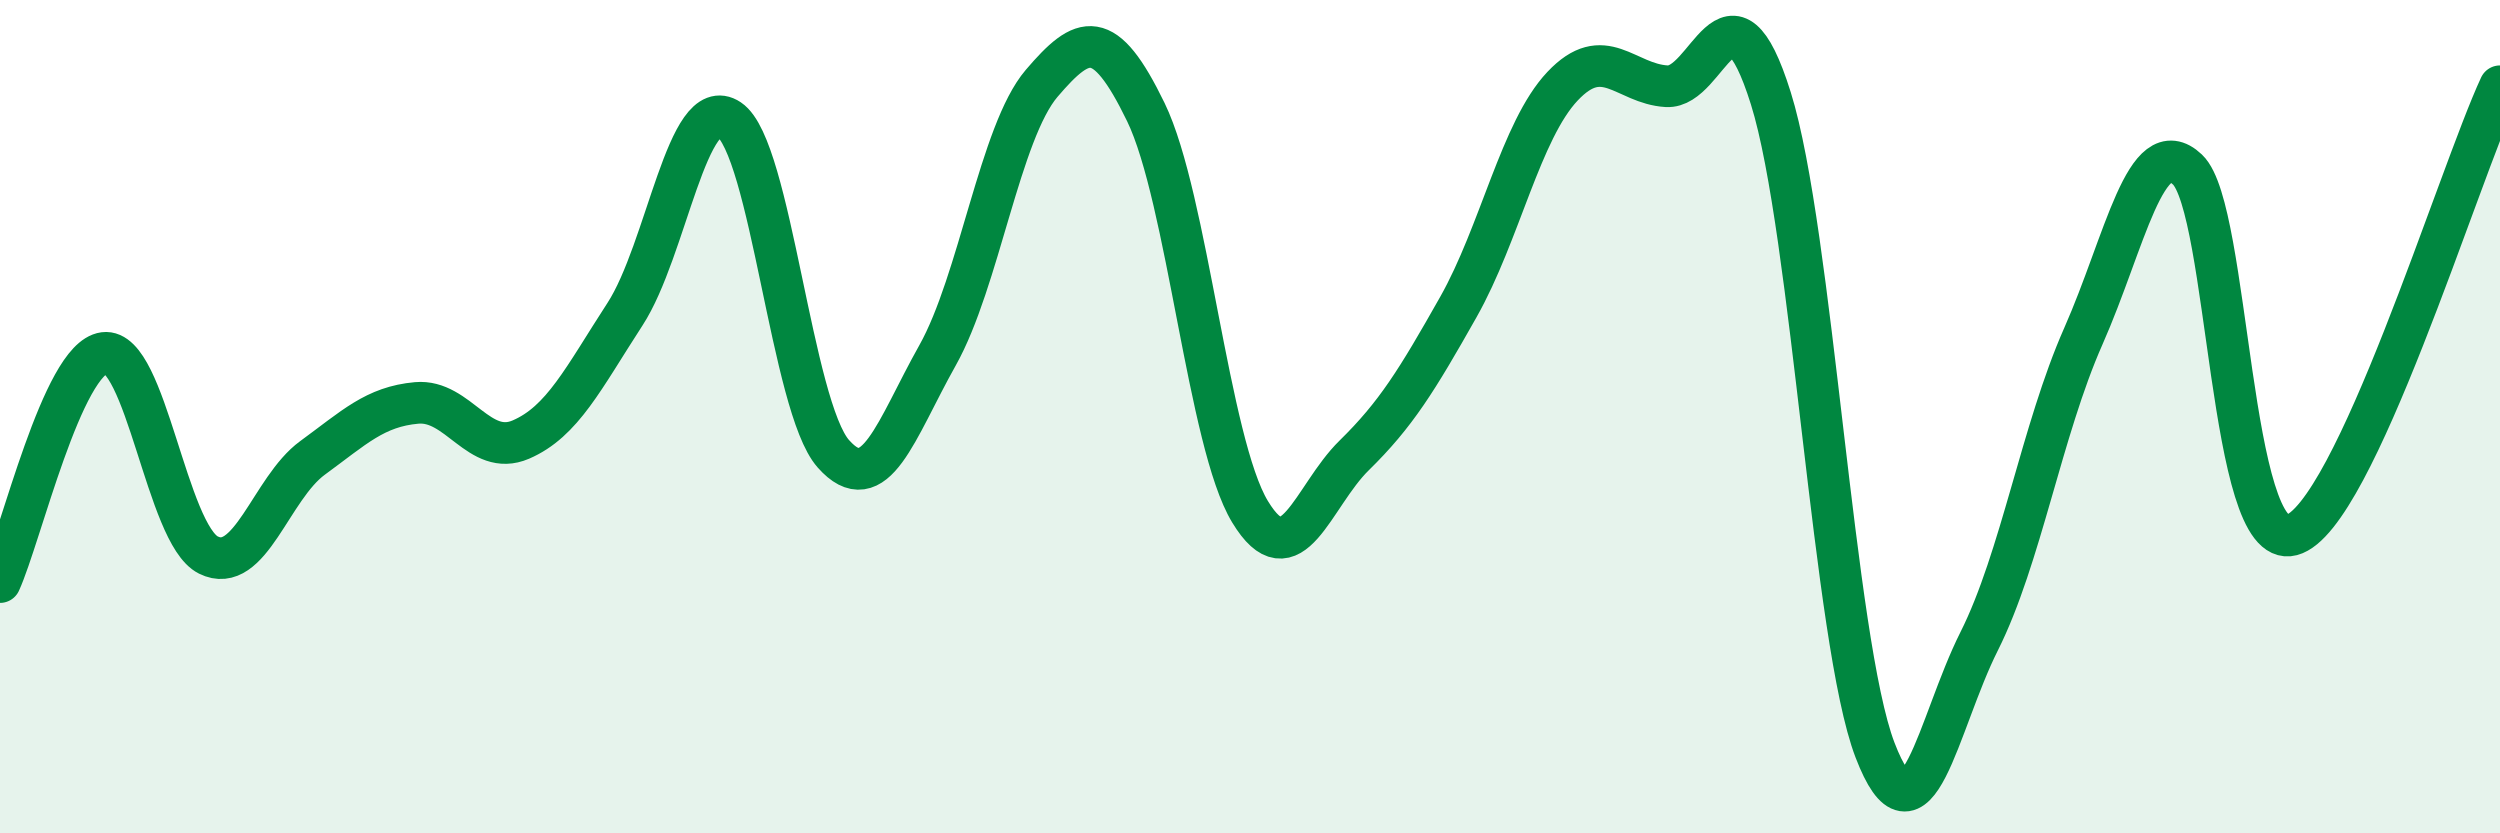
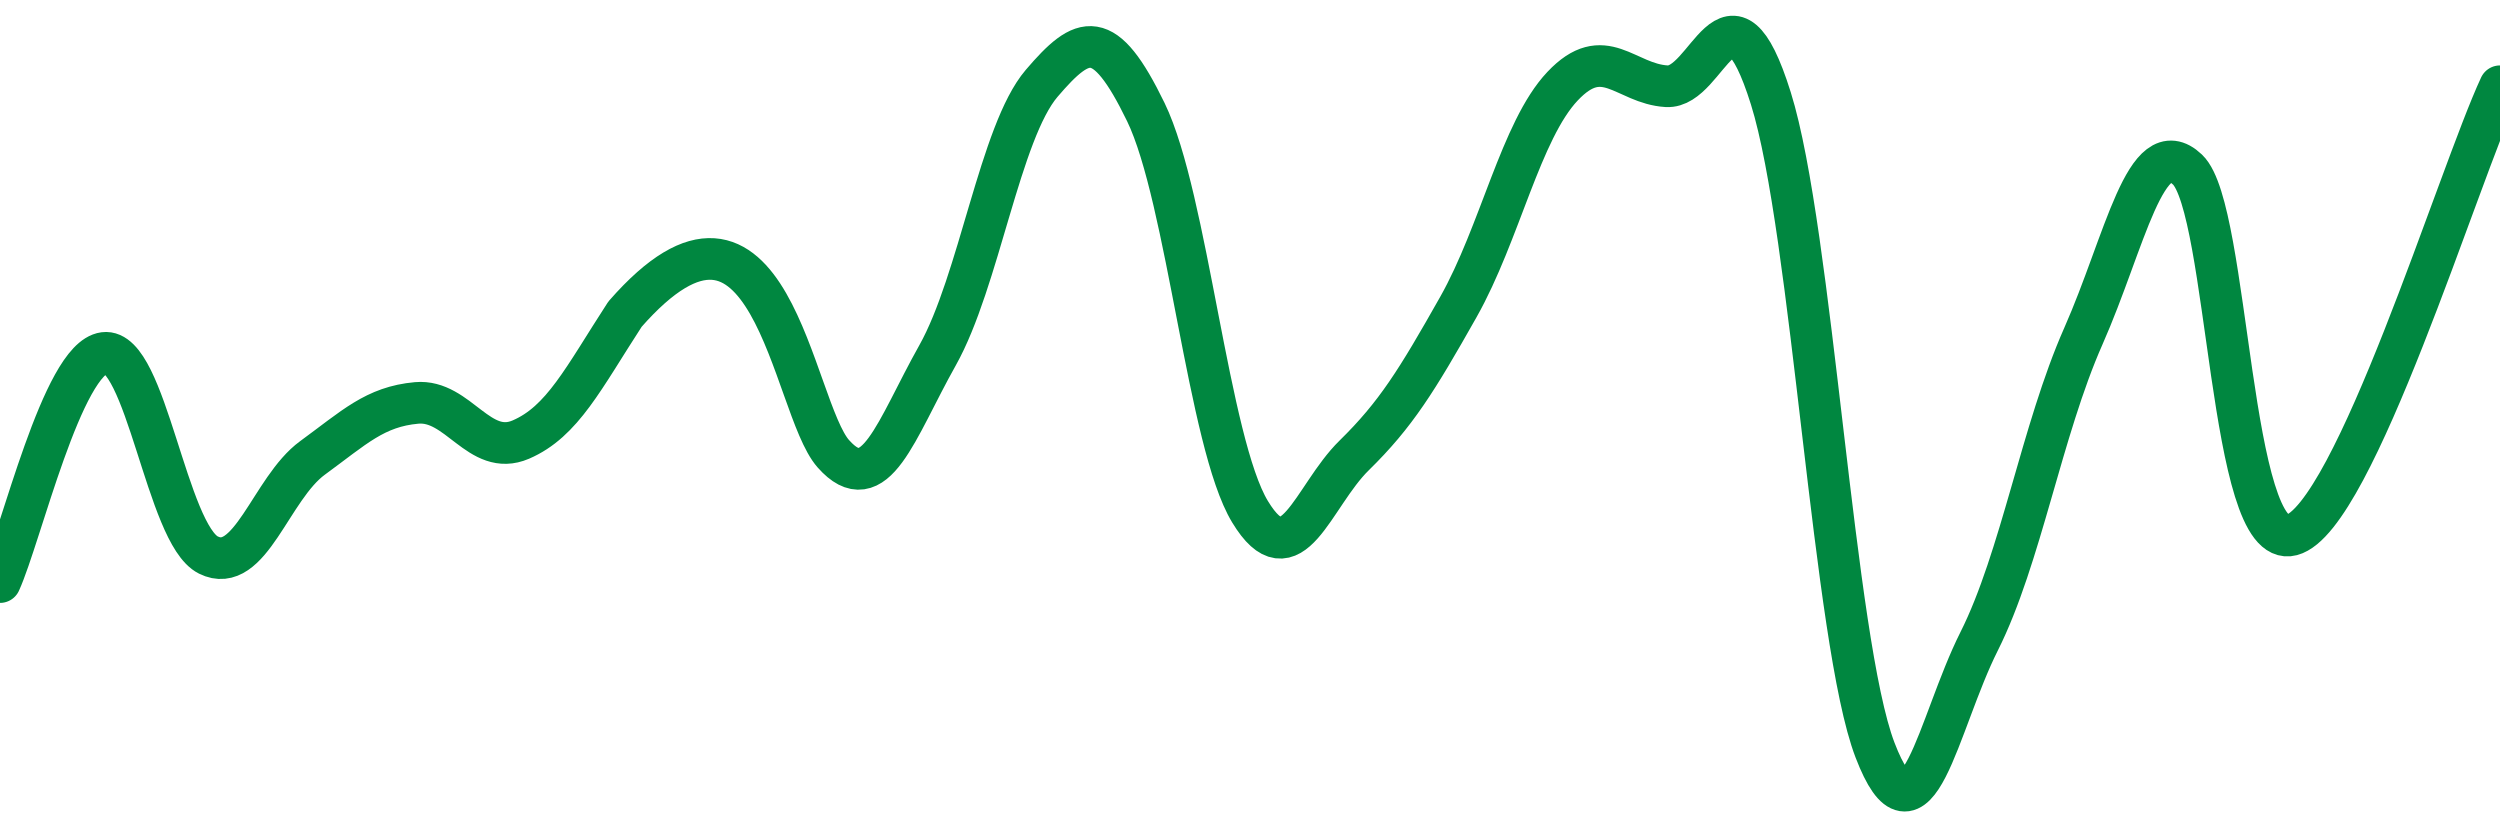
<svg xmlns="http://www.w3.org/2000/svg" width="60" height="20" viewBox="0 0 60 20">
-   <path d="M 0,13.97 C 0.5,12.87 1.5,8.6 2.5,8.47 C 3.5,8.34 4,12.82 5,13.32 C 6,13.82 6.5,11.72 7.5,10.99 C 8.5,10.26 9,9.76 10,9.67 C 11,9.58 11.5,10.98 12.5,10.55 C 13.5,10.12 14,9.08 15,7.54 C 16,6 16.5,2.2 17.5,2.87 C 18.5,3.54 19,9.76 20,10.89 C 21,12.02 21.5,10.31 22.5,8.53 C 23.5,6.75 24,3.17 25,2 C 26,0.83 26.5,0.63 27.5,2.69 C 28.5,4.75 29,10.63 30,12.28 C 31,13.93 31.5,11.91 32.5,10.93 C 33.5,9.95 34,9.14 35,7.37 C 36,5.6 36.5,3.13 37.5,2.07 C 38.5,1.01 39,2.01 40,2.07 C 41,2.13 41.5,-0.83 42.5,2.36 C 43.5,5.55 44,15.39 45,18 C 46,20.61 46.5,17.38 47.5,15.39 C 48.5,13.4 49,10.33 50,8.07 C 51,5.81 51.5,3.12 52.5,4.07 C 53.5,5.02 53.5,13.24 55,12.84 C 56.5,12.44 59,4.22 60,2.07L60 20L0 20Z" fill="#008740" opacity="0.1" stroke-linecap="round" stroke-linejoin="round" />
-   <path d="M 0,13.97 C 0.5,12.87 1.5,8.6 2.5,8.47 C 3.5,8.34 4,12.82 5,13.32 C 6,13.82 6.5,11.72 7.5,10.99 C 8.5,10.26 9,9.76 10,9.67 C 11,9.58 11.5,10.98 12.5,10.55 C 13.5,10.12 14,9.08 15,7.54 C 16,6 16.5,2.2 17.5,2.87 C 18.5,3.54 19,9.76 20,10.89 C 21,12.02 21.5,10.31 22.5,8.53 C 23.5,6.75 24,3.17 25,2 C 26,0.83 26.5,0.63 27.5,2.69 C 28.5,4.75 29,10.63 30,12.28 C 31,13.93 31.5,11.91 32.5,10.93 C 33.5,9.95 34,9.14 35,7.37 C 36,5.6 36.5,3.13 37.5,2.07 C 38.5,1.01 39,2.01 40,2.07 C 41,2.13 41.5,-0.83 42.5,2.36 C 43.5,5.55 44,15.39 45,18 C 46,20.61 46.5,17.38 47.5,15.39 C 48.5,13.4 49,10.33 50,8.07 C 51,5.81 51.5,3.12 52.5,4.07 C 53.5,5.02 53.5,13.24 55,12.84 C 56.5,12.44 59,4.22 60,2.07" stroke="#008740" stroke-width="1" fill="none" stroke-linecap="round" stroke-linejoin="round" />
+   <path d="M 0,13.97 C 0.5,12.87 1.5,8.6 2.5,8.47 C 3.5,8.34 4,12.82 5,13.32 C 6,13.82 6.5,11.72 7.5,10.99 C 8.5,10.26 9,9.76 10,9.67 C 11,9.58 11.5,10.98 12.5,10.55 C 13.5,10.12 14,9.08 15,7.54 C 18.5,3.54 19,9.76 20,10.89 C 21,12.02 21.5,10.31 22.5,8.53 C 23.5,6.75 24,3.17 25,2 C 26,0.83 26.5,0.63 27.5,2.69 C 28.5,4.75 29,10.63 30,12.28 C 31,13.93 31.5,11.91 32.5,10.93 C 33.5,9.95 34,9.14 35,7.37 C 36,5.6 36.5,3.13 37.5,2.07 C 38.5,1.01 39,2.01 40,2.07 C 41,2.13 41.5,-0.83 42.5,2.36 C 43.5,5.55 44,15.39 45,18 C 46,20.61 46.5,17.38 47.5,15.39 C 48.5,13.4 49,10.33 50,8.07 C 51,5.81 51.5,3.12 52.5,4.07 C 53.5,5.02 53.5,13.24 55,12.84 C 56.5,12.44 59,4.22 60,2.07" stroke="#008740" stroke-width="1" fill="none" stroke-linecap="round" stroke-linejoin="round" />
</svg>